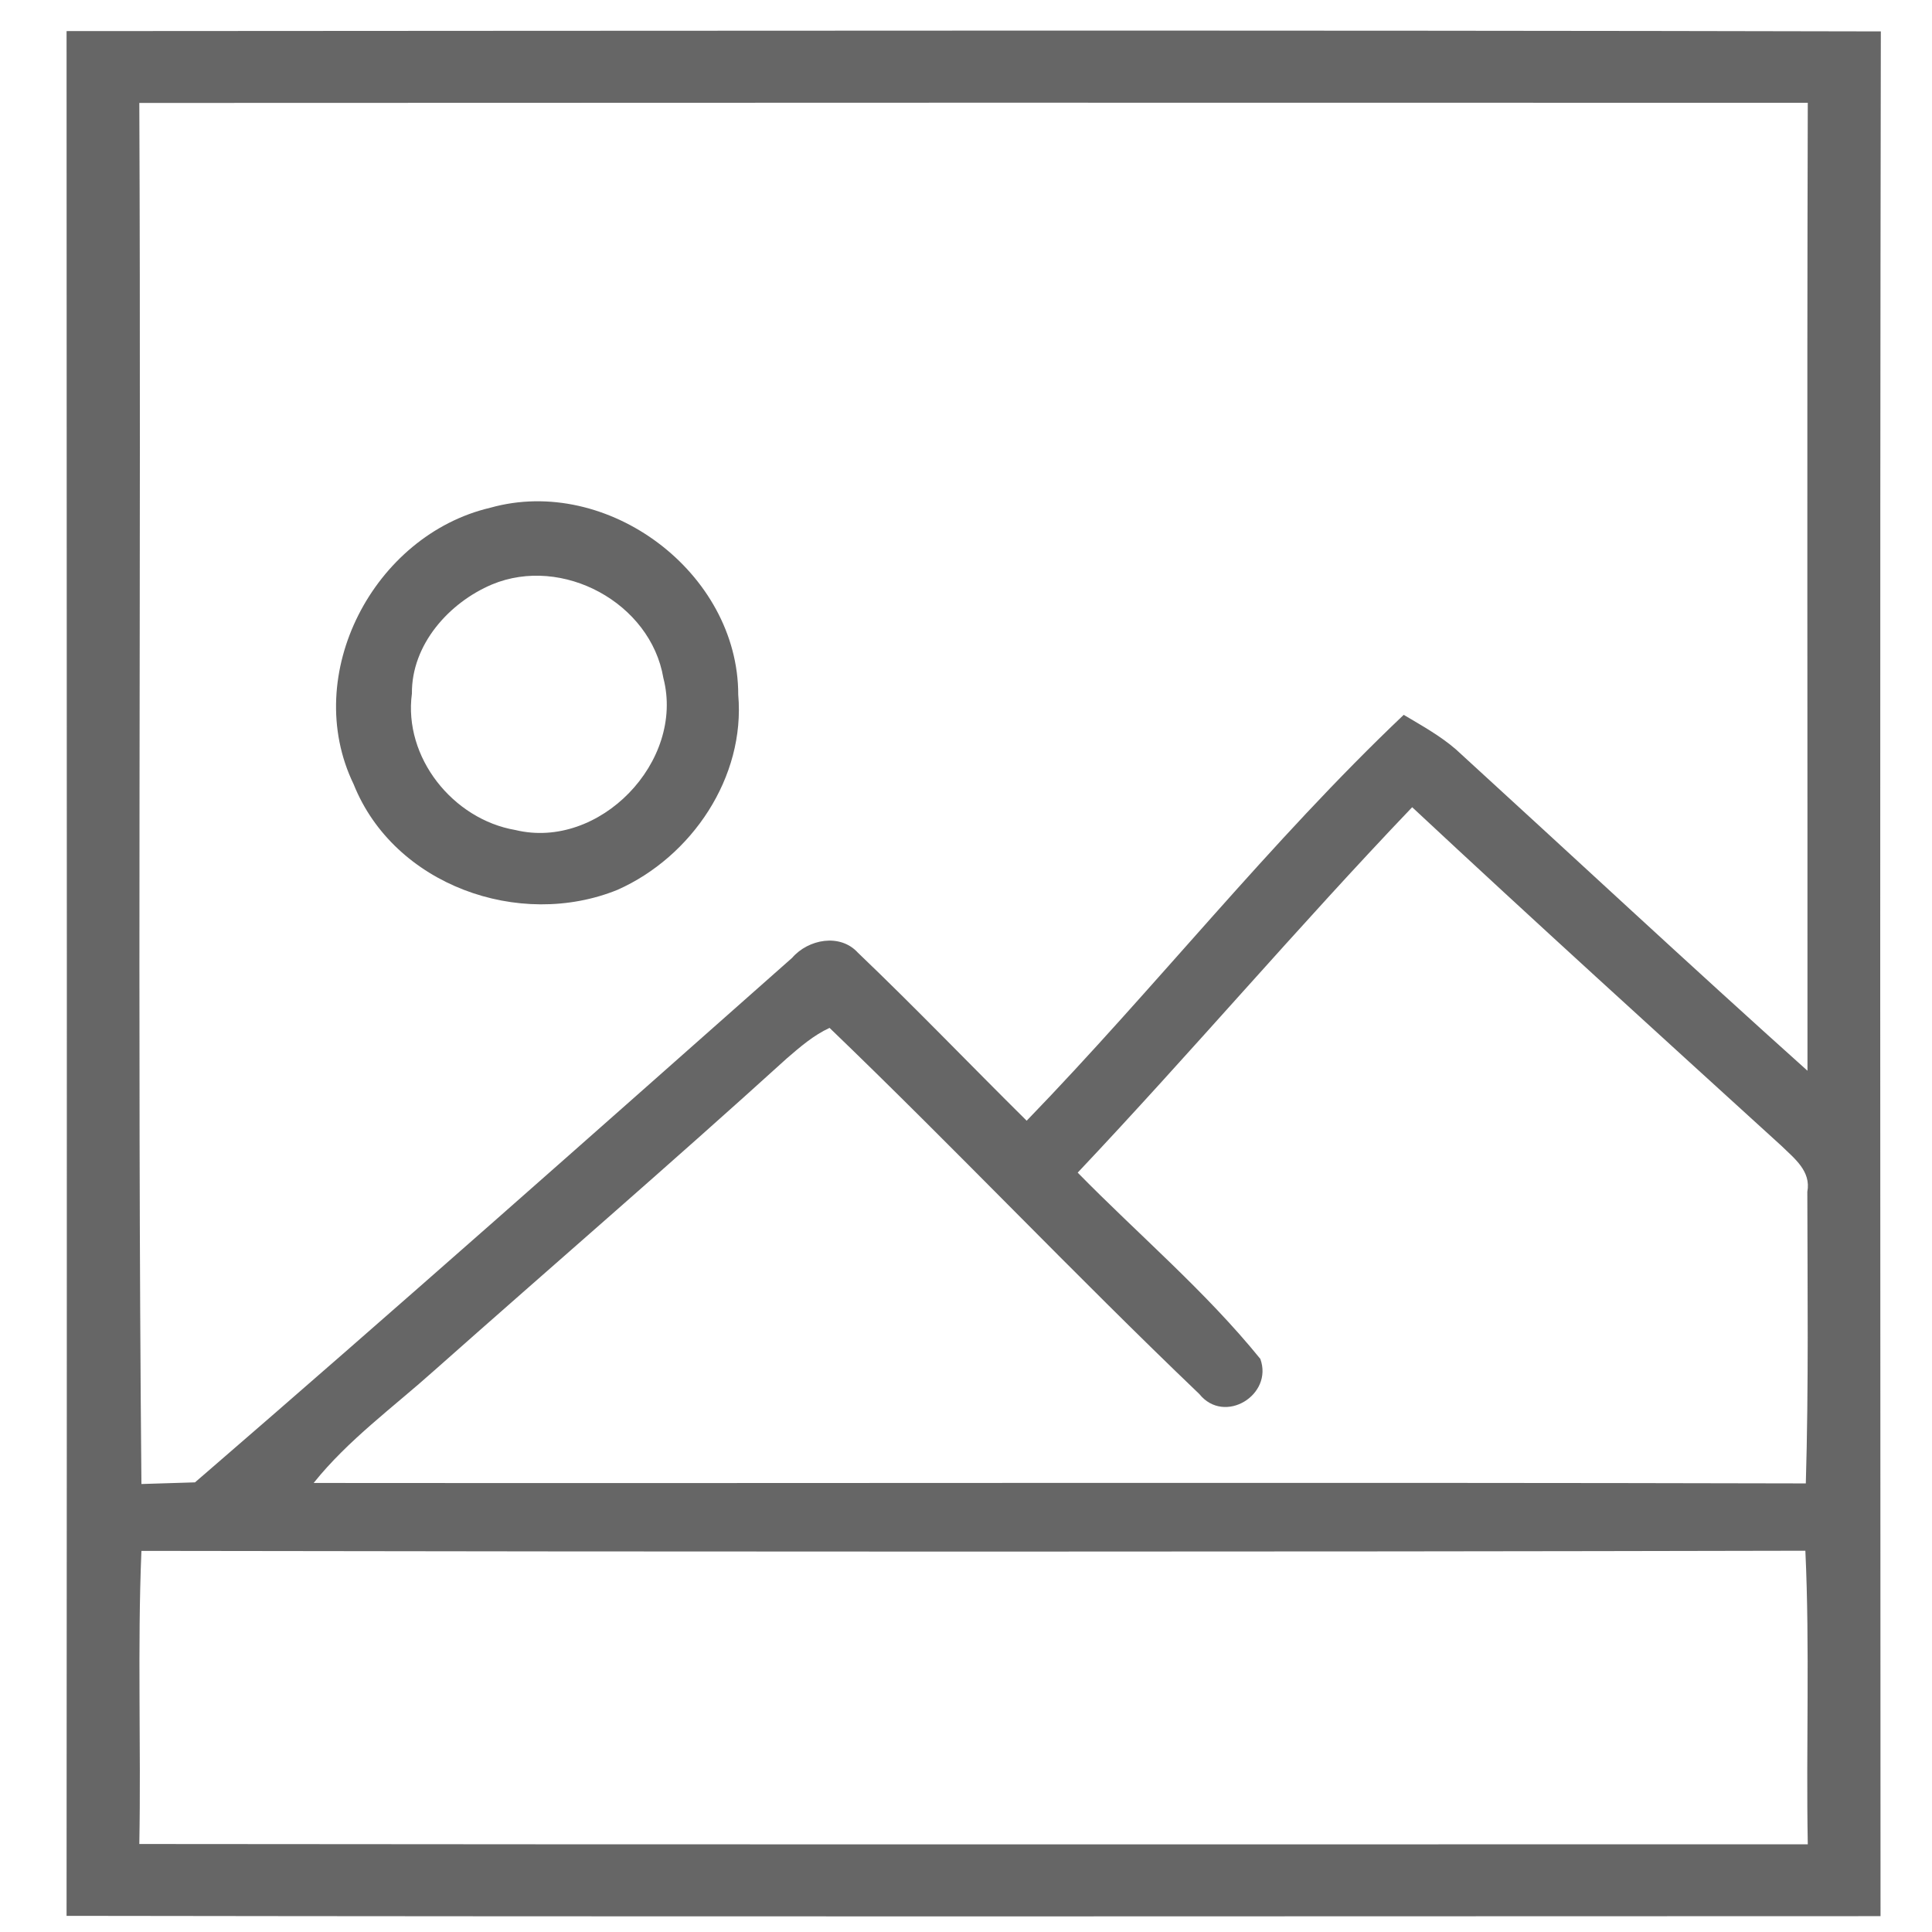
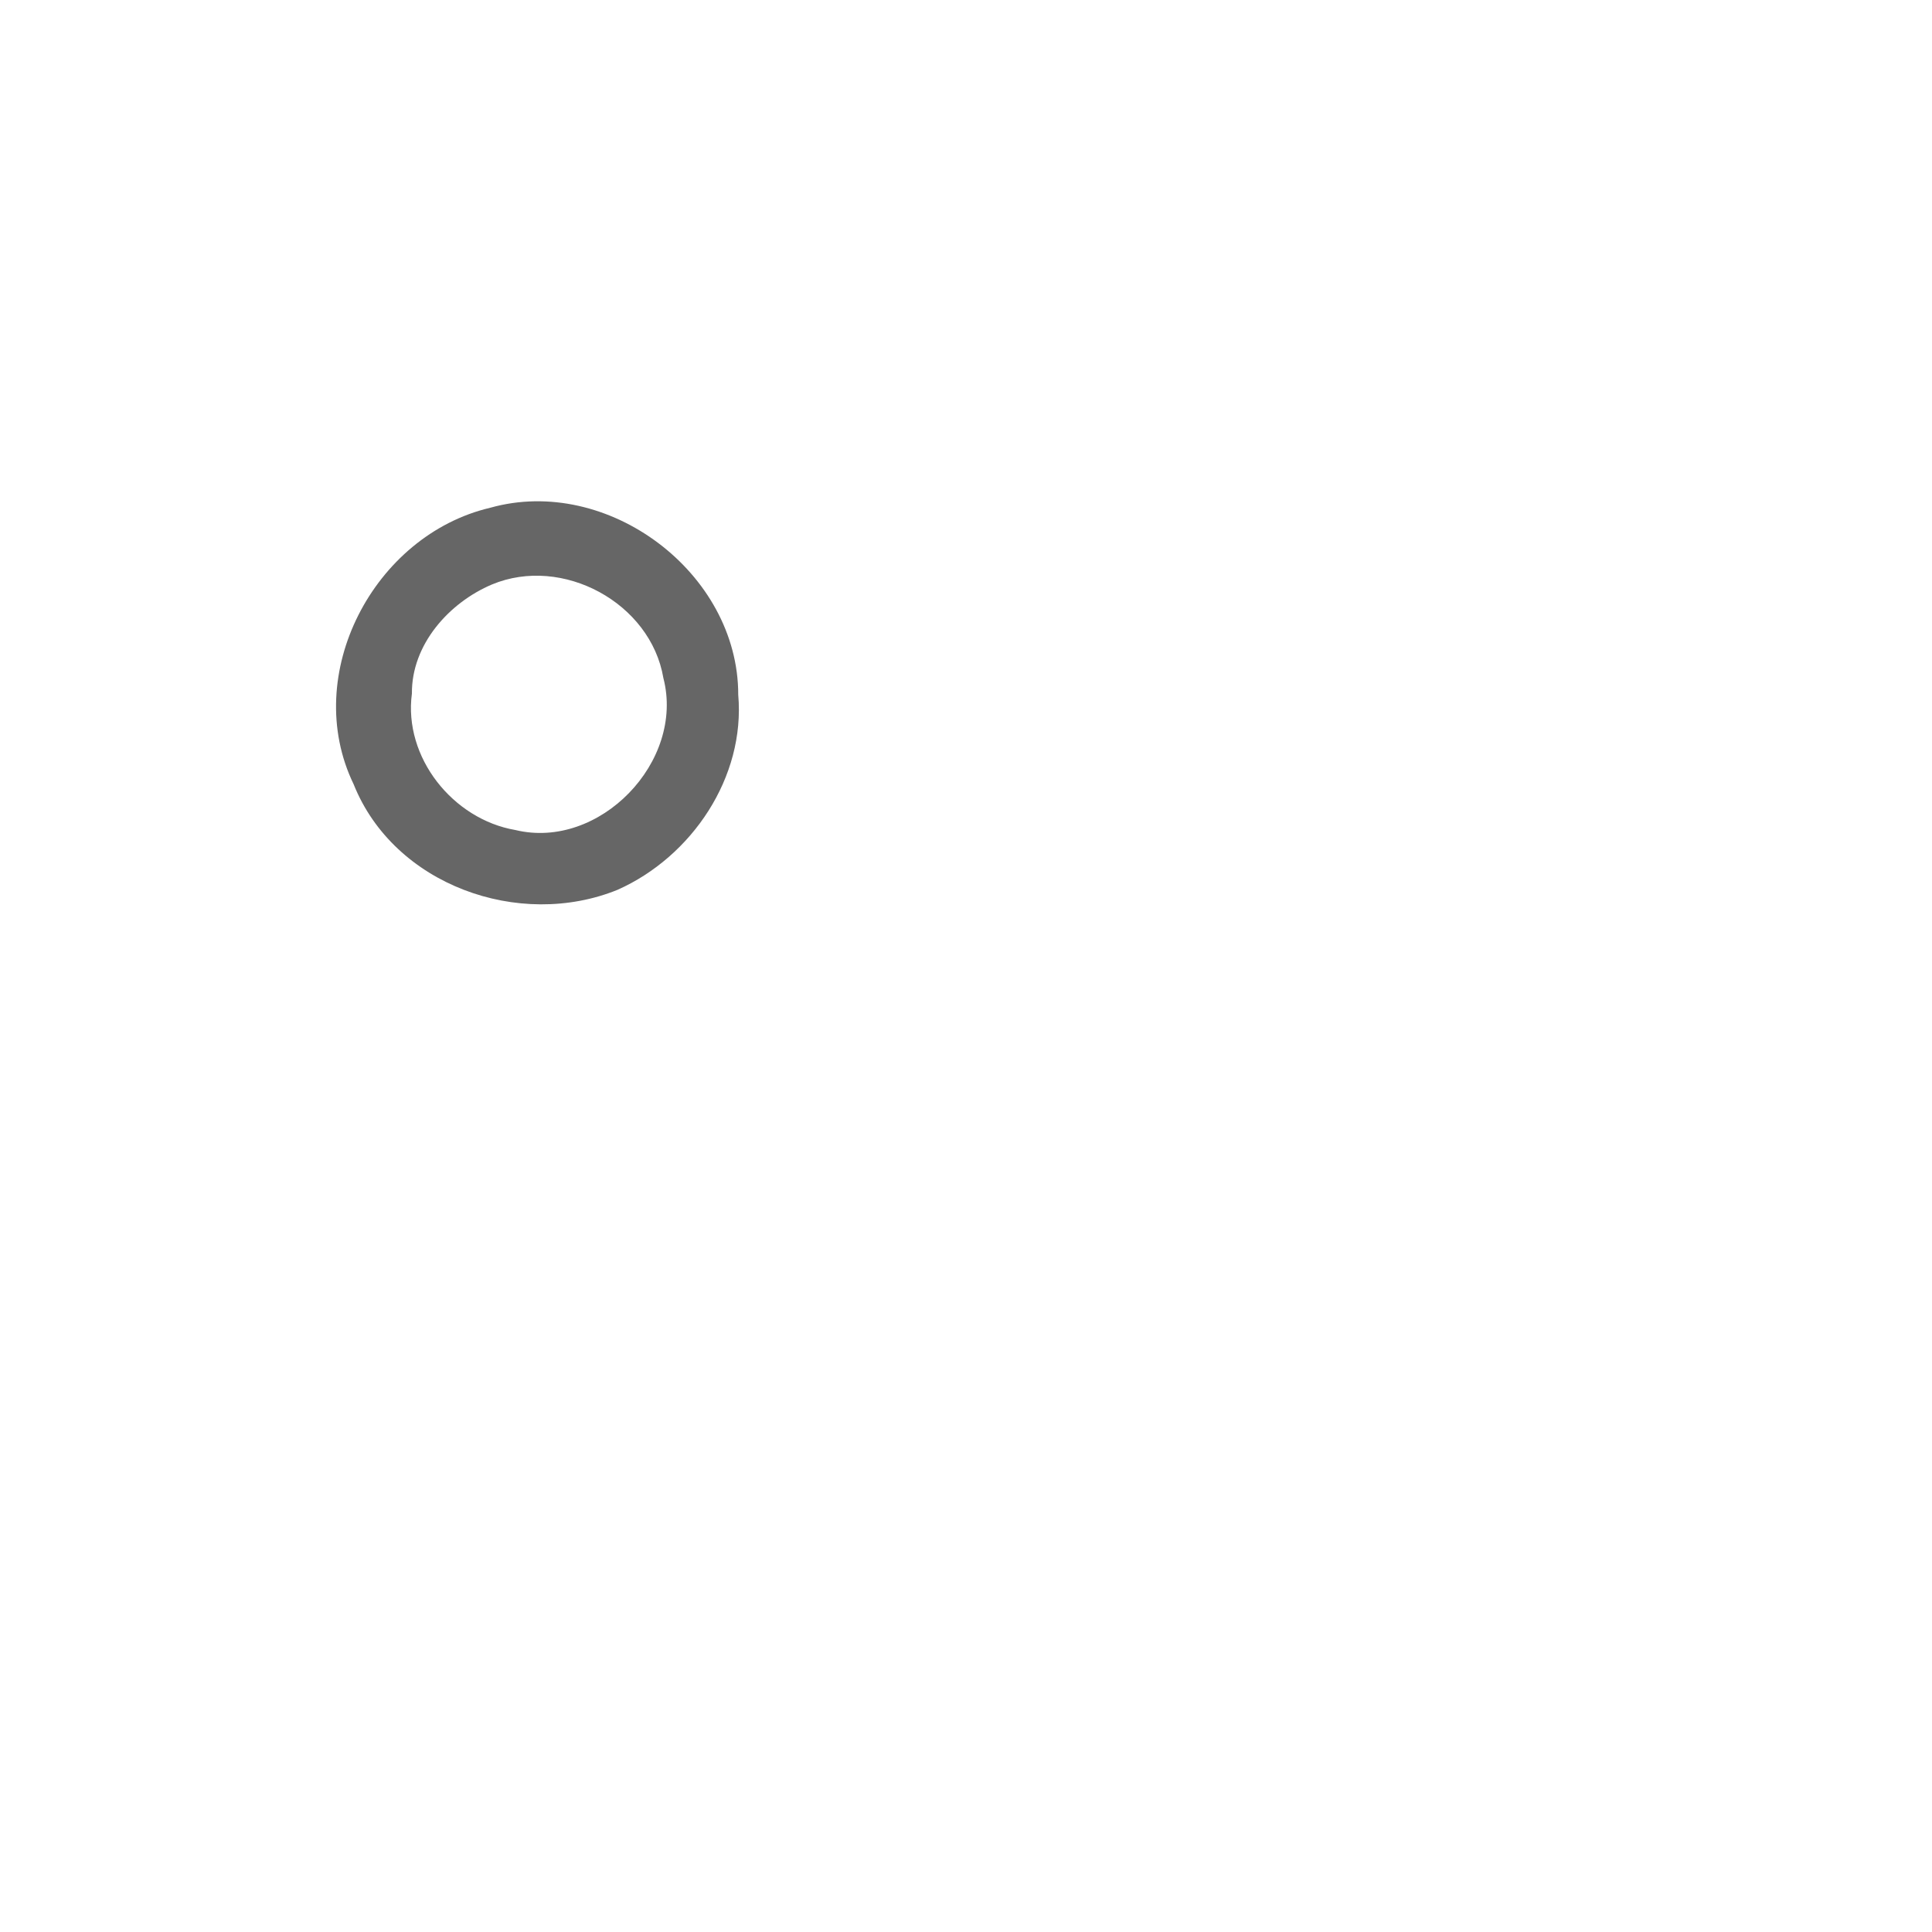
<svg xmlns="http://www.w3.org/2000/svg" width="128pt" height="128pt" viewBox="0 0 128 128" version="1.1">
  <g id="#666666ff">
-     <path fill="#666666" opacity="1.00" d=" M 4.41 2.06 C 44.48 2.04 84.54 1.99 124.61 2.08 C 124.54 43.70 124.58 85.33 124.59 126.95 C 84.53 126.96 44.47 126.99 4.41 126.93 C 4.44 85.31 4.43 43.68 4.41 2.06 M 9.23 6.82 C 9.36 37.32 9.09 67.82 9.37 98.32 C 10.26 98.29 12.03 98.24 12.92 98.21 C 26.21 86.74 39.34 75.09 52.48 63.46 C 53.55 62.22 55.66 61.82 56.84 63.12 C 60.64 66.75 64.28 70.55 68.02 74.25 C 76.53 65.46 84.13 55.78 93.00 47.36 C 94.19 48.07 95.41 48.74 96.46 49.65 C 104.22 56.74 111.92 63.92 119.75 70.94 C 119.76 49.56 119.71 28.19 119.77 6.81 C 82.92 6.80 46.08 6.80 9.23 6.82 M 71.40 77.69 C 75.43 81.80 79.87 85.55 83.50 90.03 C 84.37 92.42 81.12 94.42 79.46 92.36 C 71.16 84.42 63.24 76.06 54.96 68.10 C 53.90 68.59 53.01 69.36 52.13 70.12 C 44.43 77.11 36.55 83.90 28.77 90.80 C 26.06 93.23 23.07 95.39 20.78 98.25 C 53.74 98.28 86.69 98.20 119.64 98.28 C 119.83 91.84 119.75 85.40 119.74 78.96 C 120.00 77.59 118.88 76.75 118.03 75.92 C 109.85 68.47 101.65 61.03 93.56 53.48 C 86.00 61.39 78.91 69.74 71.40 77.69 M 9.23 122.17 C 46.07 122.21 82.92 122.19 119.77 122.19 C 119.65 115.70 119.91 109.22 119.61 102.74 C 82.87 102.82 46.12 102.81 9.37 102.75 C 9.10 109.22 9.35 115.70 9.23 122.17 Z" />
    <path fill="#666666" opacity="1.00" d=" M 32.48 33.64 C 40.27 31.45 48.92 37.95 48.91 46.03 C 49.39 51.50 45.83 56.76 40.92 58.95 C 34.40 61.60 26.10 58.64 23.43 51.96 C 19.91 44.69 24.77 35.45 32.48 33.64 M 32.60 38.72 C 29.74 39.93 27.26 42.71 27.29 45.95 C 26.72 50.18 30.01 54.28 34.14 54.99 C 39.71 56.34 45.39 50.46 43.95 44.92 C 43.11 39.94 37.27 36.78 32.60 38.72 Z" />
  </g>
</svg>